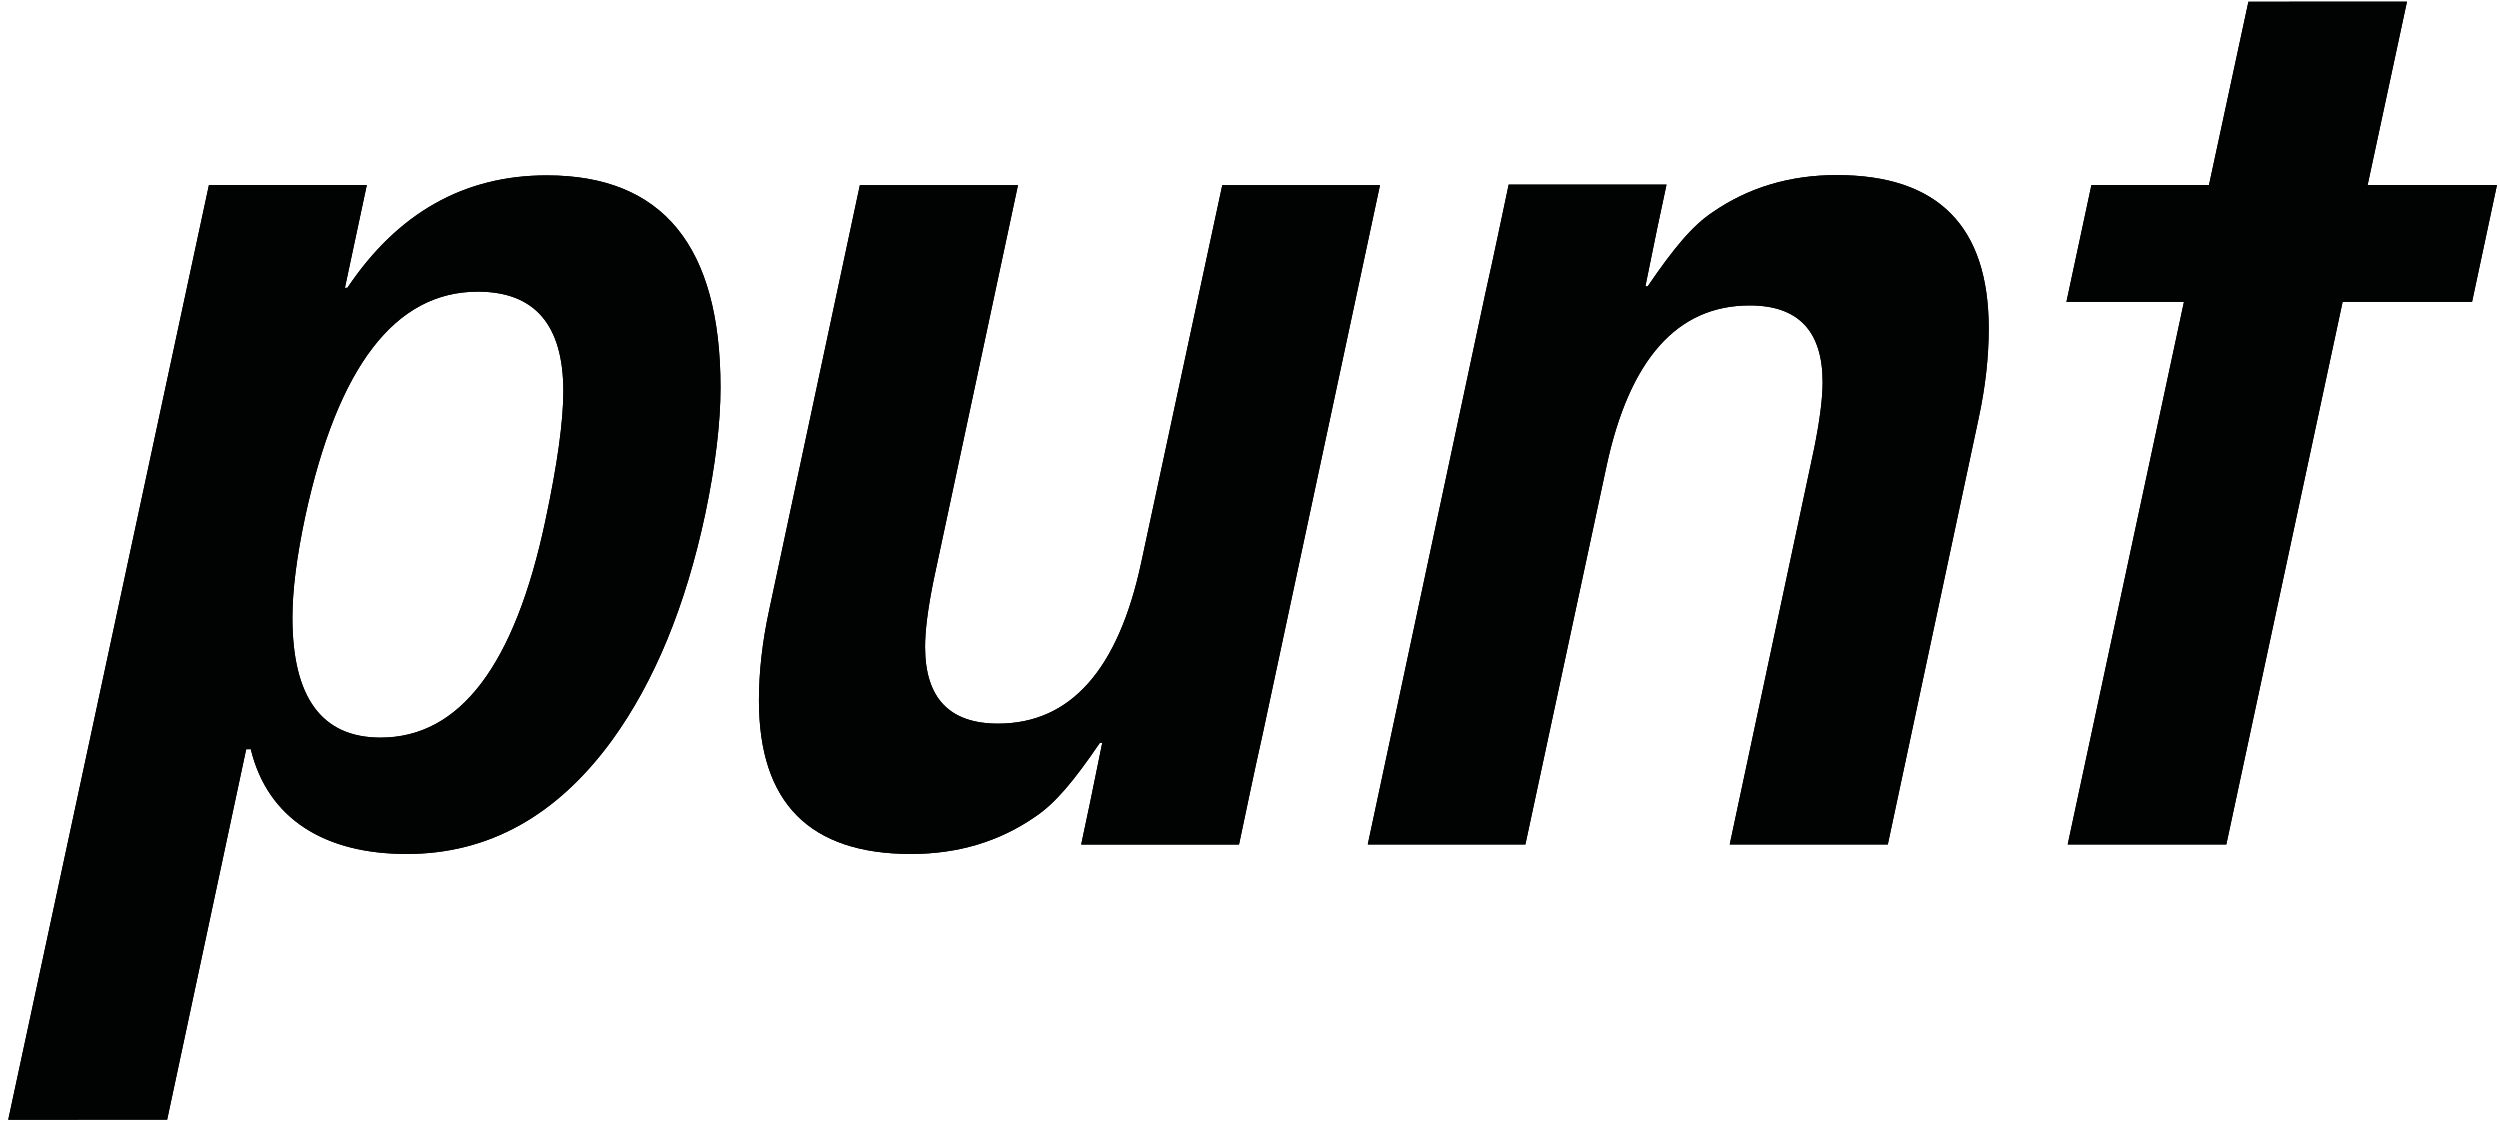
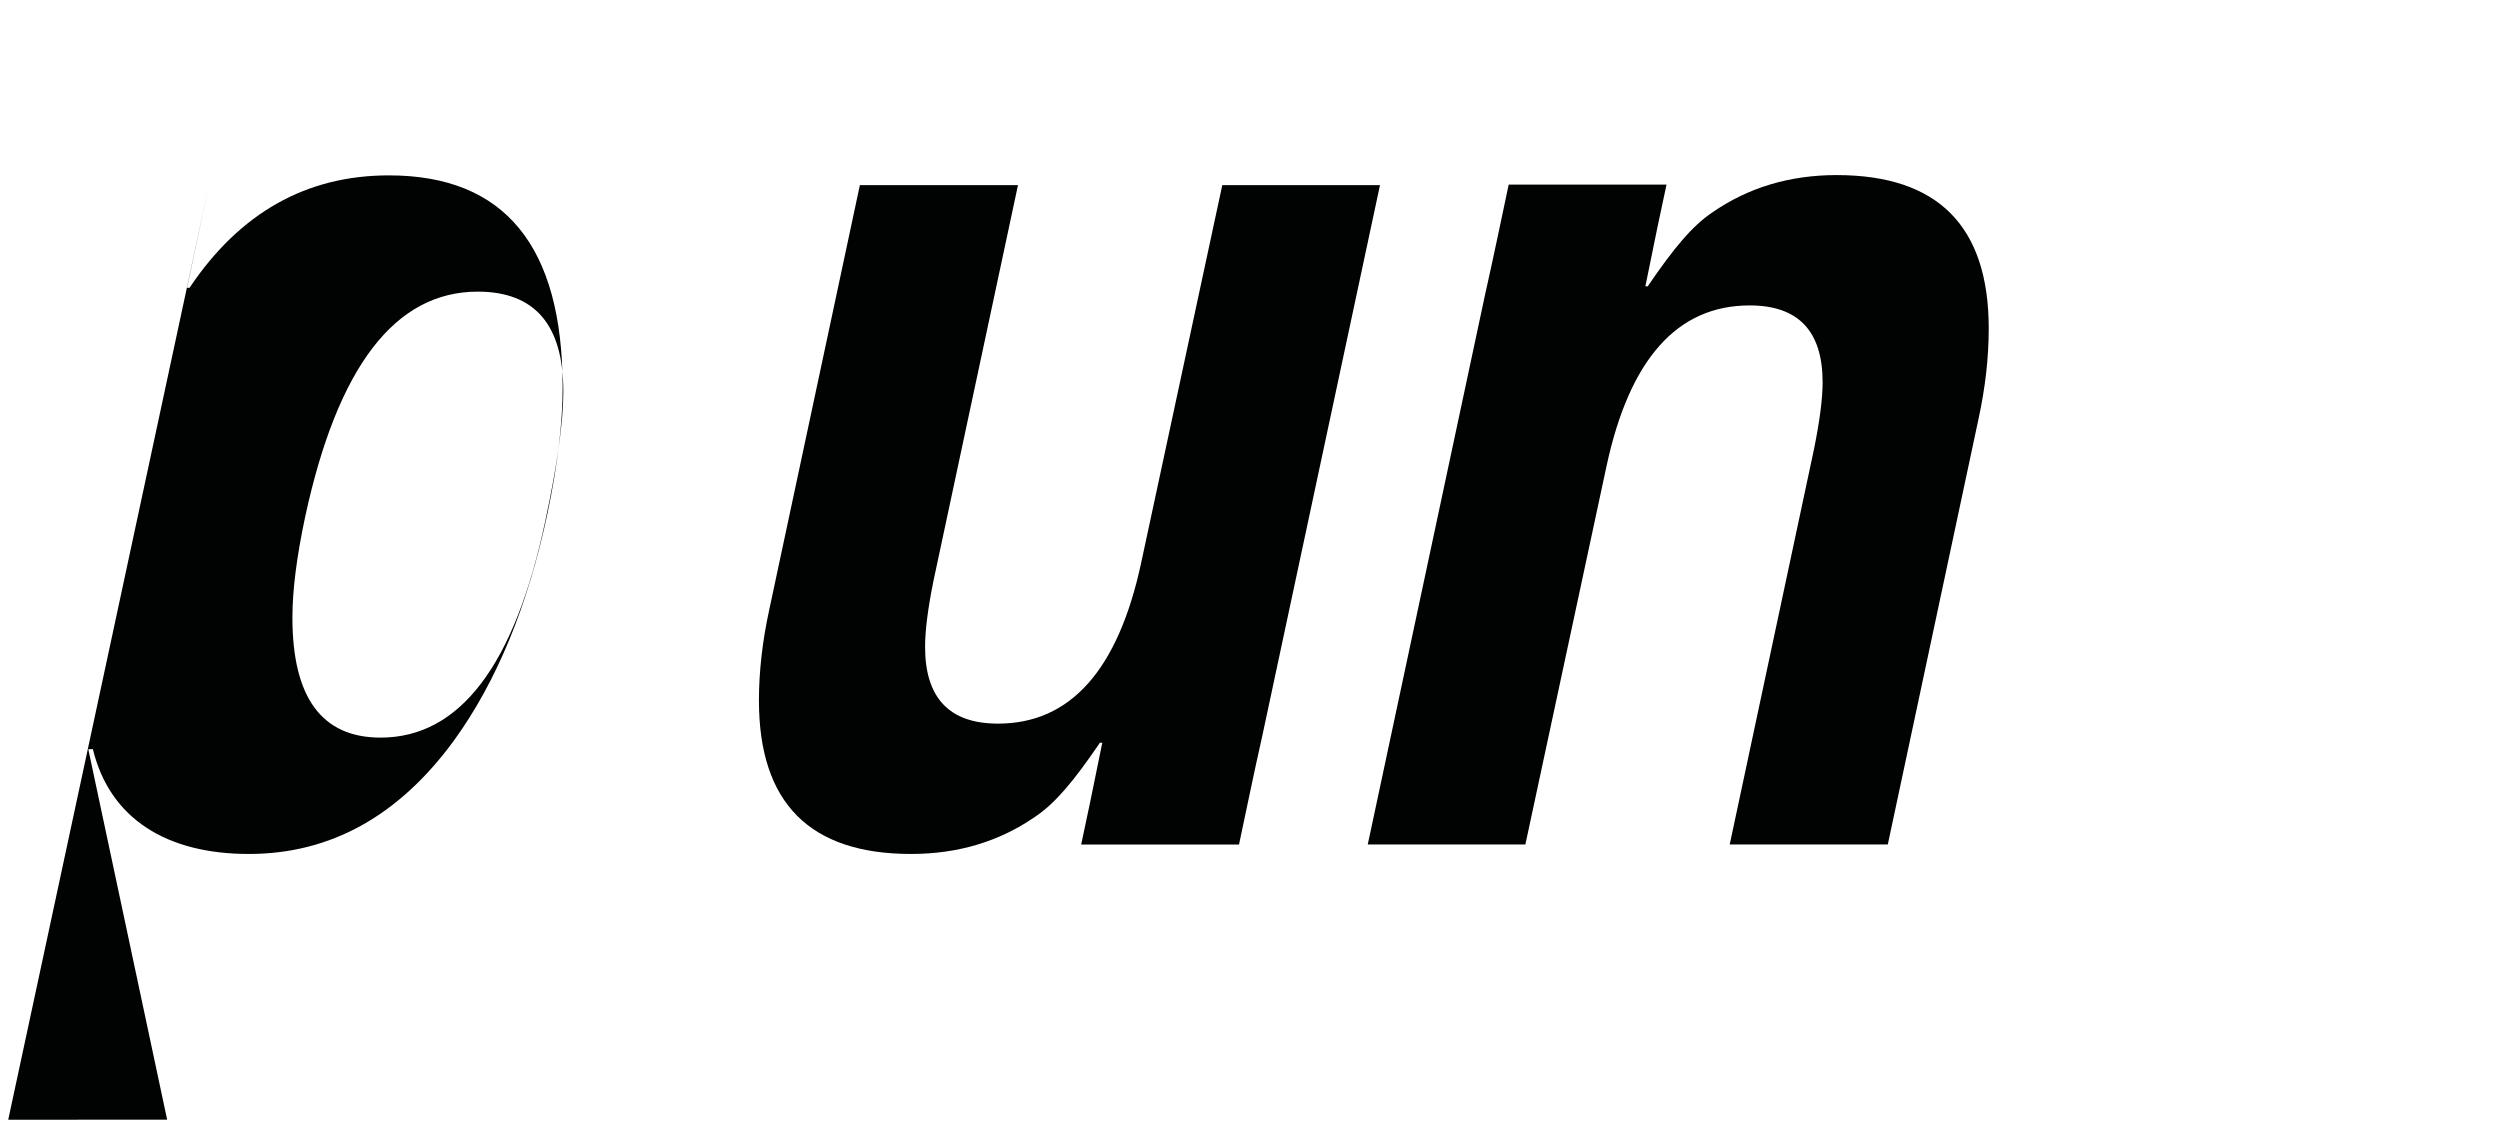
<svg xmlns="http://www.w3.org/2000/svg" version="1.1" id="Layer_1" x="0px" y="0px" width="841.89px" height="379px" viewBox="0 0 841.89 379" enable-background="new 0 0 841.89 379" xml:space="preserve">
  <line fill="none" x1="-2" y1="706.911" x2="-2" y2="-160" />
  <g>
-     <path fill="#010202" d="M102.782,173.966c-2.871,13.489-4.309,24.822-4.309,33.986c0,26.972,9.906,40.441,29.689,40.441   c26.692,0,45.205-24.38,55.514-73.151c4.037-18.929,6.034-33.411,6.034-43.461c0-22.392-9.612-33.568-28.828-33.568   C133.05,98.213,113.705,123.456,102.782,173.966 M70.354,62.329h53.166c-1.816,8.5-4.322,20.266-7.375,34.612l0.84-0.02   c16.929-25.235,39.309-37.863,67.139-37.863c39.004,0,58.512,23.82,58.512,71.427c0,12.039-1.707,26.27-5.144,42.605   c-6.6,30.996-17.066,56.386-31.372,76.171c-18.643,25.539-41.678,38.316-69.178,38.316c-27.521,0-46.782-11.765-52.503-35.307   l-1.536,0.045L56.288,377.058l-53.517,0.014" />
+     <path fill="#010202" d="M102.782,173.966c-2.871,13.489-4.309,24.822-4.309,33.986c0,26.972,9.906,40.441,29.689,40.441   c26.692,0,45.205-24.38,55.514-73.151c4.037-18.929,6.034-33.411,6.034-43.461c0-22.392-9.612-33.568-28.828-33.568   C133.05,98.213,113.705,123.456,102.782,173.966 M70.354,62.329c-1.816,8.5-4.322,20.266-7.375,34.612l0.84-0.02   c16.929-25.235,39.309-37.863,67.139-37.863c39.004,0,58.512,23.82,58.512,71.427c0,12.039-1.707,26.27-5.144,42.605   c-6.6,30.996-17.066,56.386-31.372,76.171c-18.643,25.539-41.678,38.316-69.178,38.316c-27.521,0-46.782-11.765-52.503-35.307   l-1.536,0.045L56.288,377.058l-53.517,0.014" />
+     <path fill="#010202" d="M554.882,96.414c8.741-12.806,14.99-20.376,21.89-24.971c12.043-8.309,25.959-12.482,41.722-12.482   c34.148,0,51.223,17.214,51.223,51.66c0,9.728-1.147,19.924-3.458,30.54l-30.532,143.229h-53.238l28.419-133.292   c1.911-9.461,2.869-16.942,2.869-22.378c0-17.244-8.194-25.864-24.559-25.864c-24.396,0-40.487,18.072-48.231,54.216   l-27.307,127.317h-53.08l39.556-185.397c3.169-14.066,5.499-25.597,7.901-36.814h53.152c-1.684,7.681-4.107,19.289-7.115,34.237" />
    <path fill="#010202" d="M370.409,250.111c-8.735,12.821-14.983,20.38-21.882,24.982c-12.043,8.318-25.958,12.484-41.732,12.484   c-34.146,0-51.219-17.217-51.219-51.666c0-9.727,1.154-19.917,3.463-30.544l30.528-143.032h53.245l-28.426,133.107   c-1.925,9.454-2.862,16.939-2.862,22.37c0,17.243,8.181,25.871,24.559,25.871c24.382,0,40.479-18.076,48.224-54.22l27.305-127.129   h53.108l-39.581,185.207c-3.162,14.062-5.492,25.627-7.895,36.858h-53.154c1.674-7.684,4.094-19.328,7.109-34.29" />
-     <path fill="#010202" d="M554.882,96.414c8.741-12.806,14.99-20.376,21.89-24.971c12.043-8.309,25.959-12.482,41.722-12.482   c34.148,0,51.223,17.214,51.223,51.66c0,9.728-1.147,19.924-3.458,30.54l-30.532,143.229h-53.238l28.419-133.292   c1.911-9.461,2.869-16.942,2.869-22.378c0-17.244-8.194-25.864-24.559-25.864c-24.396,0-40.487,18.072-48.231,54.216   l-27.307,127.317h-53.08l39.556-185.397c3.169-14.066,5.499-25.597,7.901-36.814h53.152c-1.684,7.681-4.107,19.289-7.115,34.237" />
-     <polyline fill="#010202" points="696.304,284.389 735.461,101.654 695.88,101.654 704.297,62.329 743.884,62.329 757.169,0.575    810.558,0.566 797.306,62.329 840.862,62.329 832.479,101.654 788.895,101.654 749.724,284.389  " />
-     <path fill="#010202" d="M102.782,173.966c-2.871,13.489-4.309,24.822-4.309,33.986c0,26.972,9.906,40.441,29.689,40.441   c26.692,0,45.205-24.38,55.514-73.151c4.037-18.929,6.034-33.411,6.034-43.461c0-22.392-9.612-33.568-28.828-33.568   C133.05,98.213,113.705,123.456,102.782,173.966 M70.354,62.329h53.166c-1.816,8.5-4.322,20.266-7.375,34.612l0.84-0.02   c16.929-25.235,39.309-37.863,67.139-37.863c39.004,0,58.512,23.82,58.512,71.427c0,12.039-1.707,26.27-5.144,42.605   c-6.6,30.996-17.066,56.386-31.372,76.171c-18.643,25.539-41.678,38.316-69.178,38.316c-27.521,0-46.782-11.765-52.503-35.307   l-1.536,0.045L56.288,377.058l-53.517,0.014" />
-     <path fill="#010202" d="M370.409,250.111c-8.735,12.821-14.983,20.38-21.882,24.982c-12.043,8.318-25.958,12.484-41.732,12.484   c-34.146,0-51.219-17.217-51.219-51.666c0-9.727,1.154-19.917,3.463-30.544l30.528-143.032h53.245l-28.426,133.107   c-1.925,9.454-2.862,16.939-2.862,22.37c0,17.243,8.181,25.871,24.559,25.871c24.382,0,40.479-18.076,48.224-54.22l27.305-127.129   h53.108l-39.581,185.207c-3.162,14.062-5.492,25.627-7.895,36.858h-53.154c1.674-7.684,4.094-19.328,7.109-34.29" />
-     <path fill="#010202" d="M554.882,96.414c8.741-12.806,14.99-20.376,21.89-24.971c12.043-8.309,25.959-12.482,41.722-12.482   c34.148,0,51.223,17.214,51.223,51.66c0,9.728-1.147,19.924-3.458,30.54l-30.532,143.229h-53.238l28.419-133.292   c1.911-9.461,2.869-16.942,2.869-22.378c0-17.244-8.194-25.864-24.559-25.864c-24.396,0-40.487,18.072-48.231,54.216   l-27.307,127.317h-53.08l39.556-185.397c3.169-14.066,5.499-25.597,7.901-36.814h53.152c-1.684,7.681-4.107,19.289-7.115,34.237" />
-     <polyline fill="#010202" points="696.304,284.389 735.461,101.654 695.88,101.654 704.297,62.329 743.884,62.329 757.169,0.575    810.558,0.566 797.306,62.329 840.862,62.329 832.479,101.654 788.895,101.654 749.724,284.389  " />
  </g>
</svg>